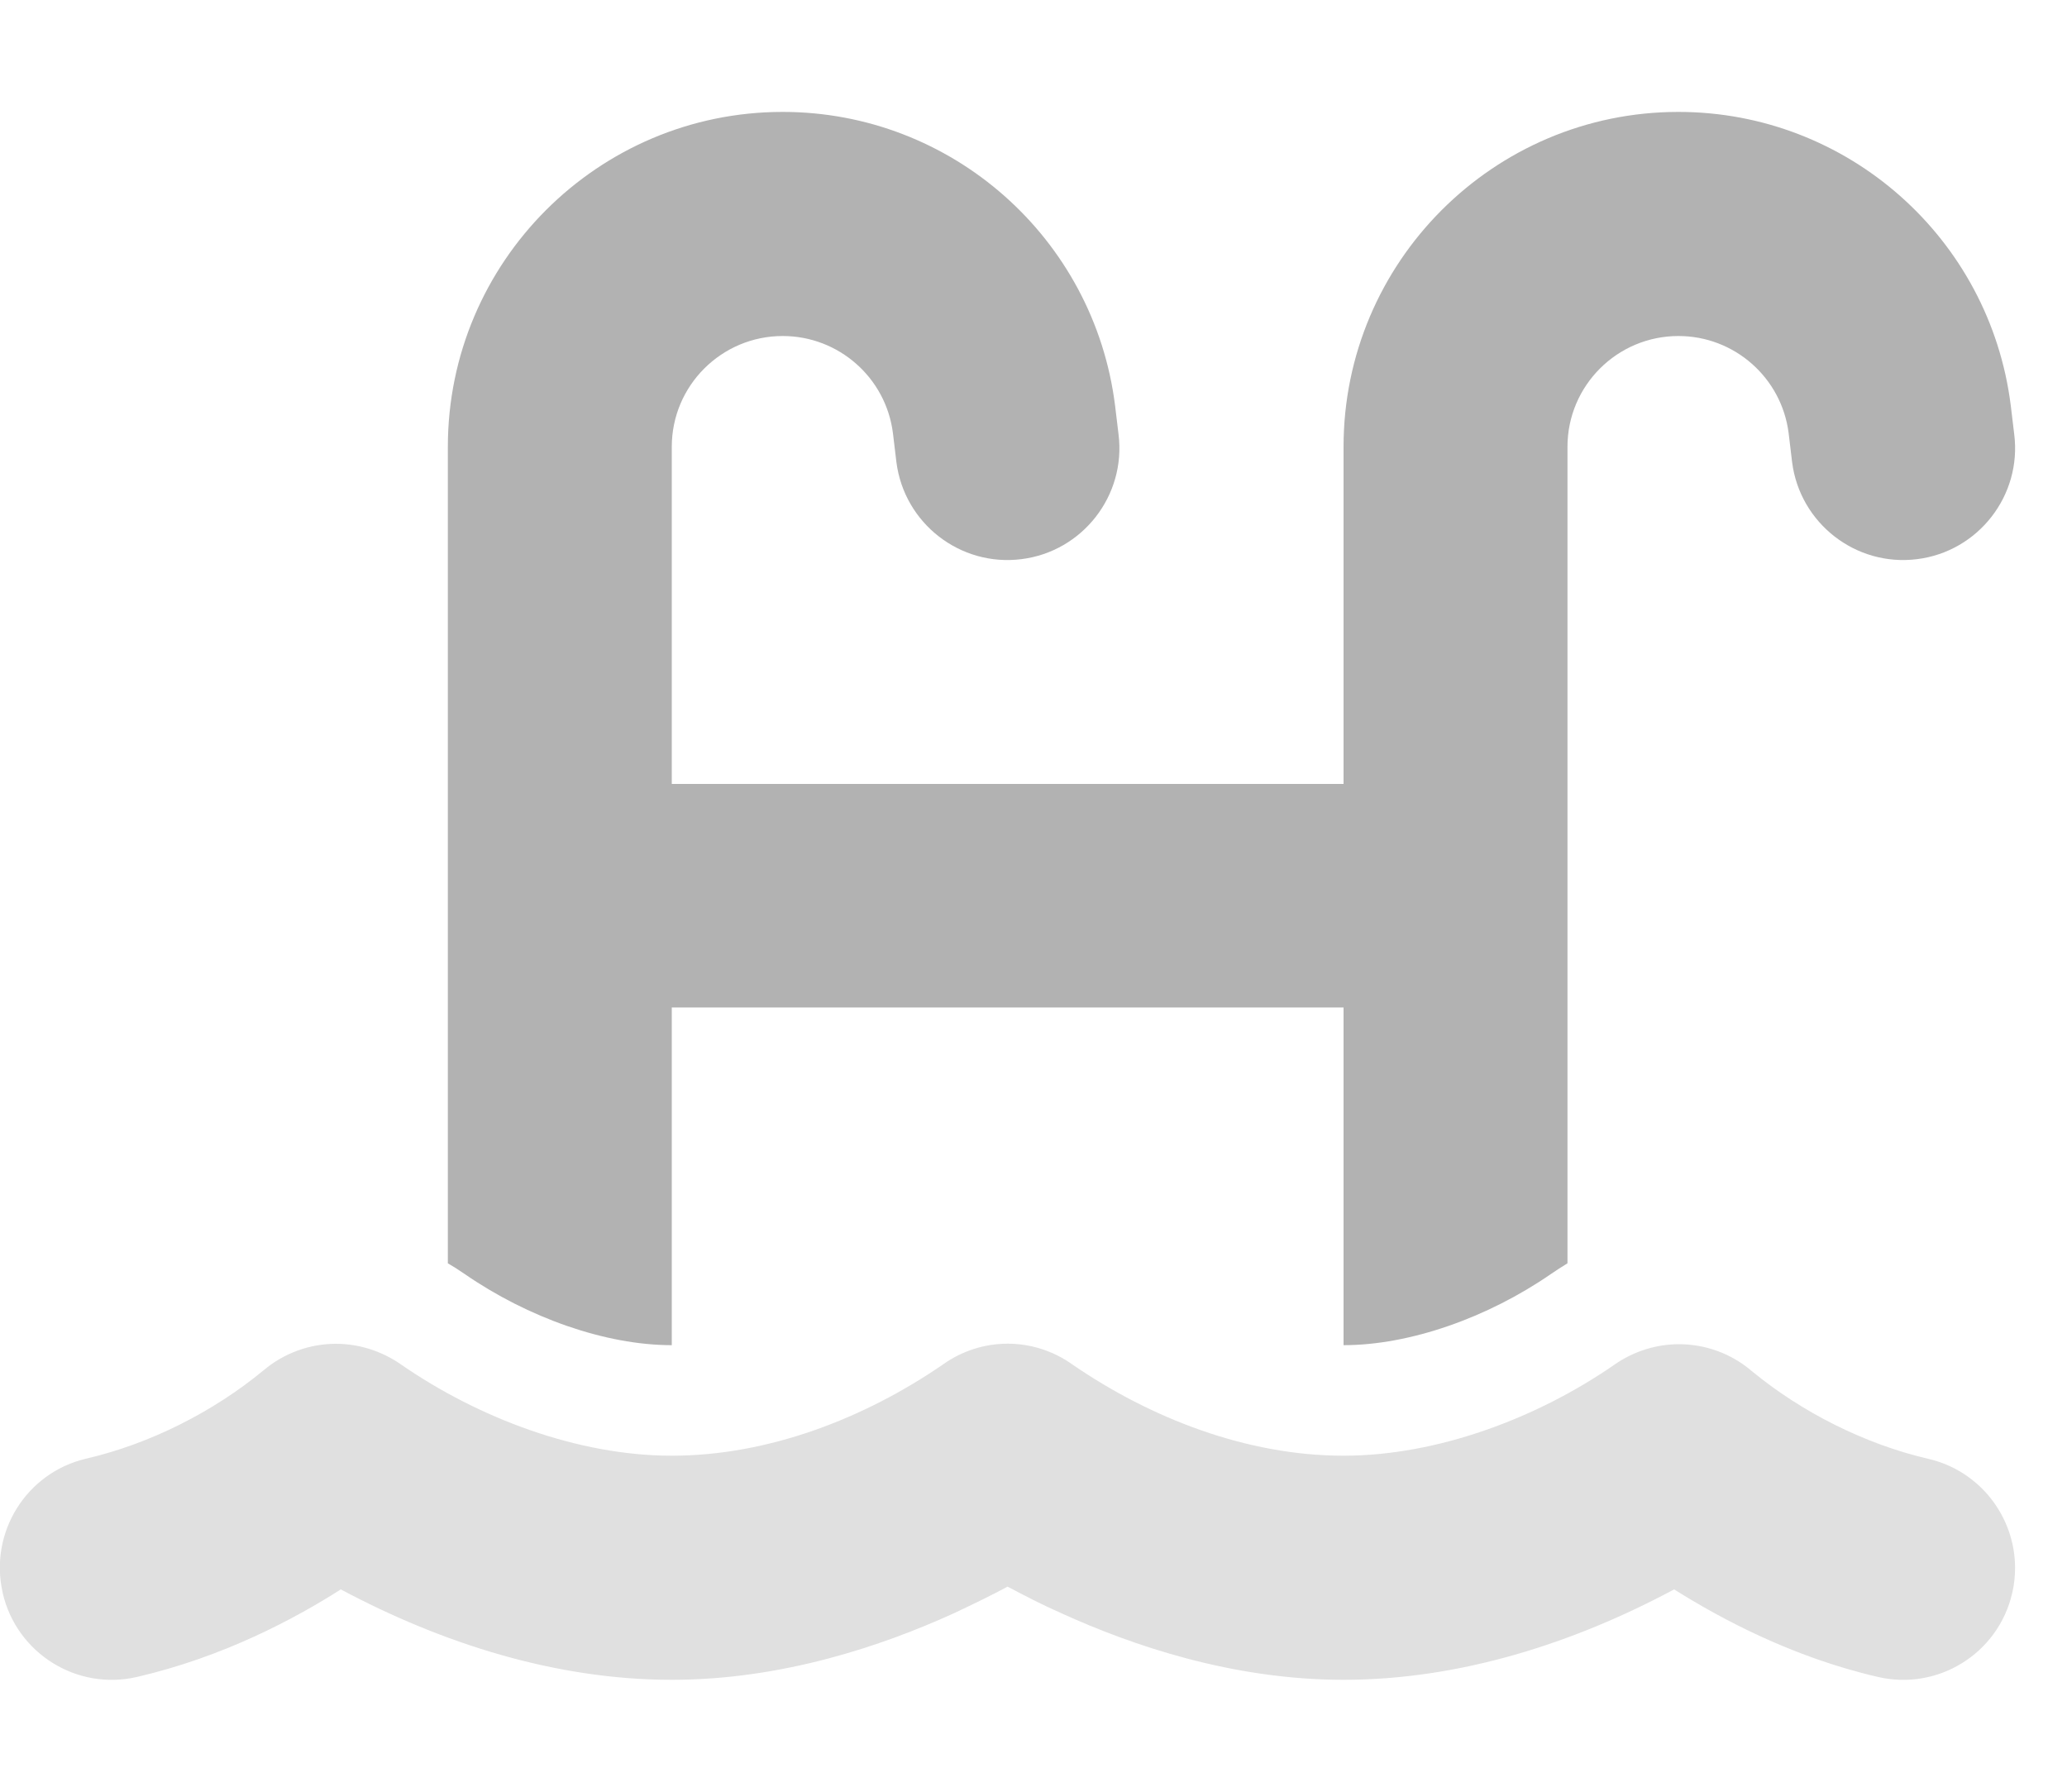
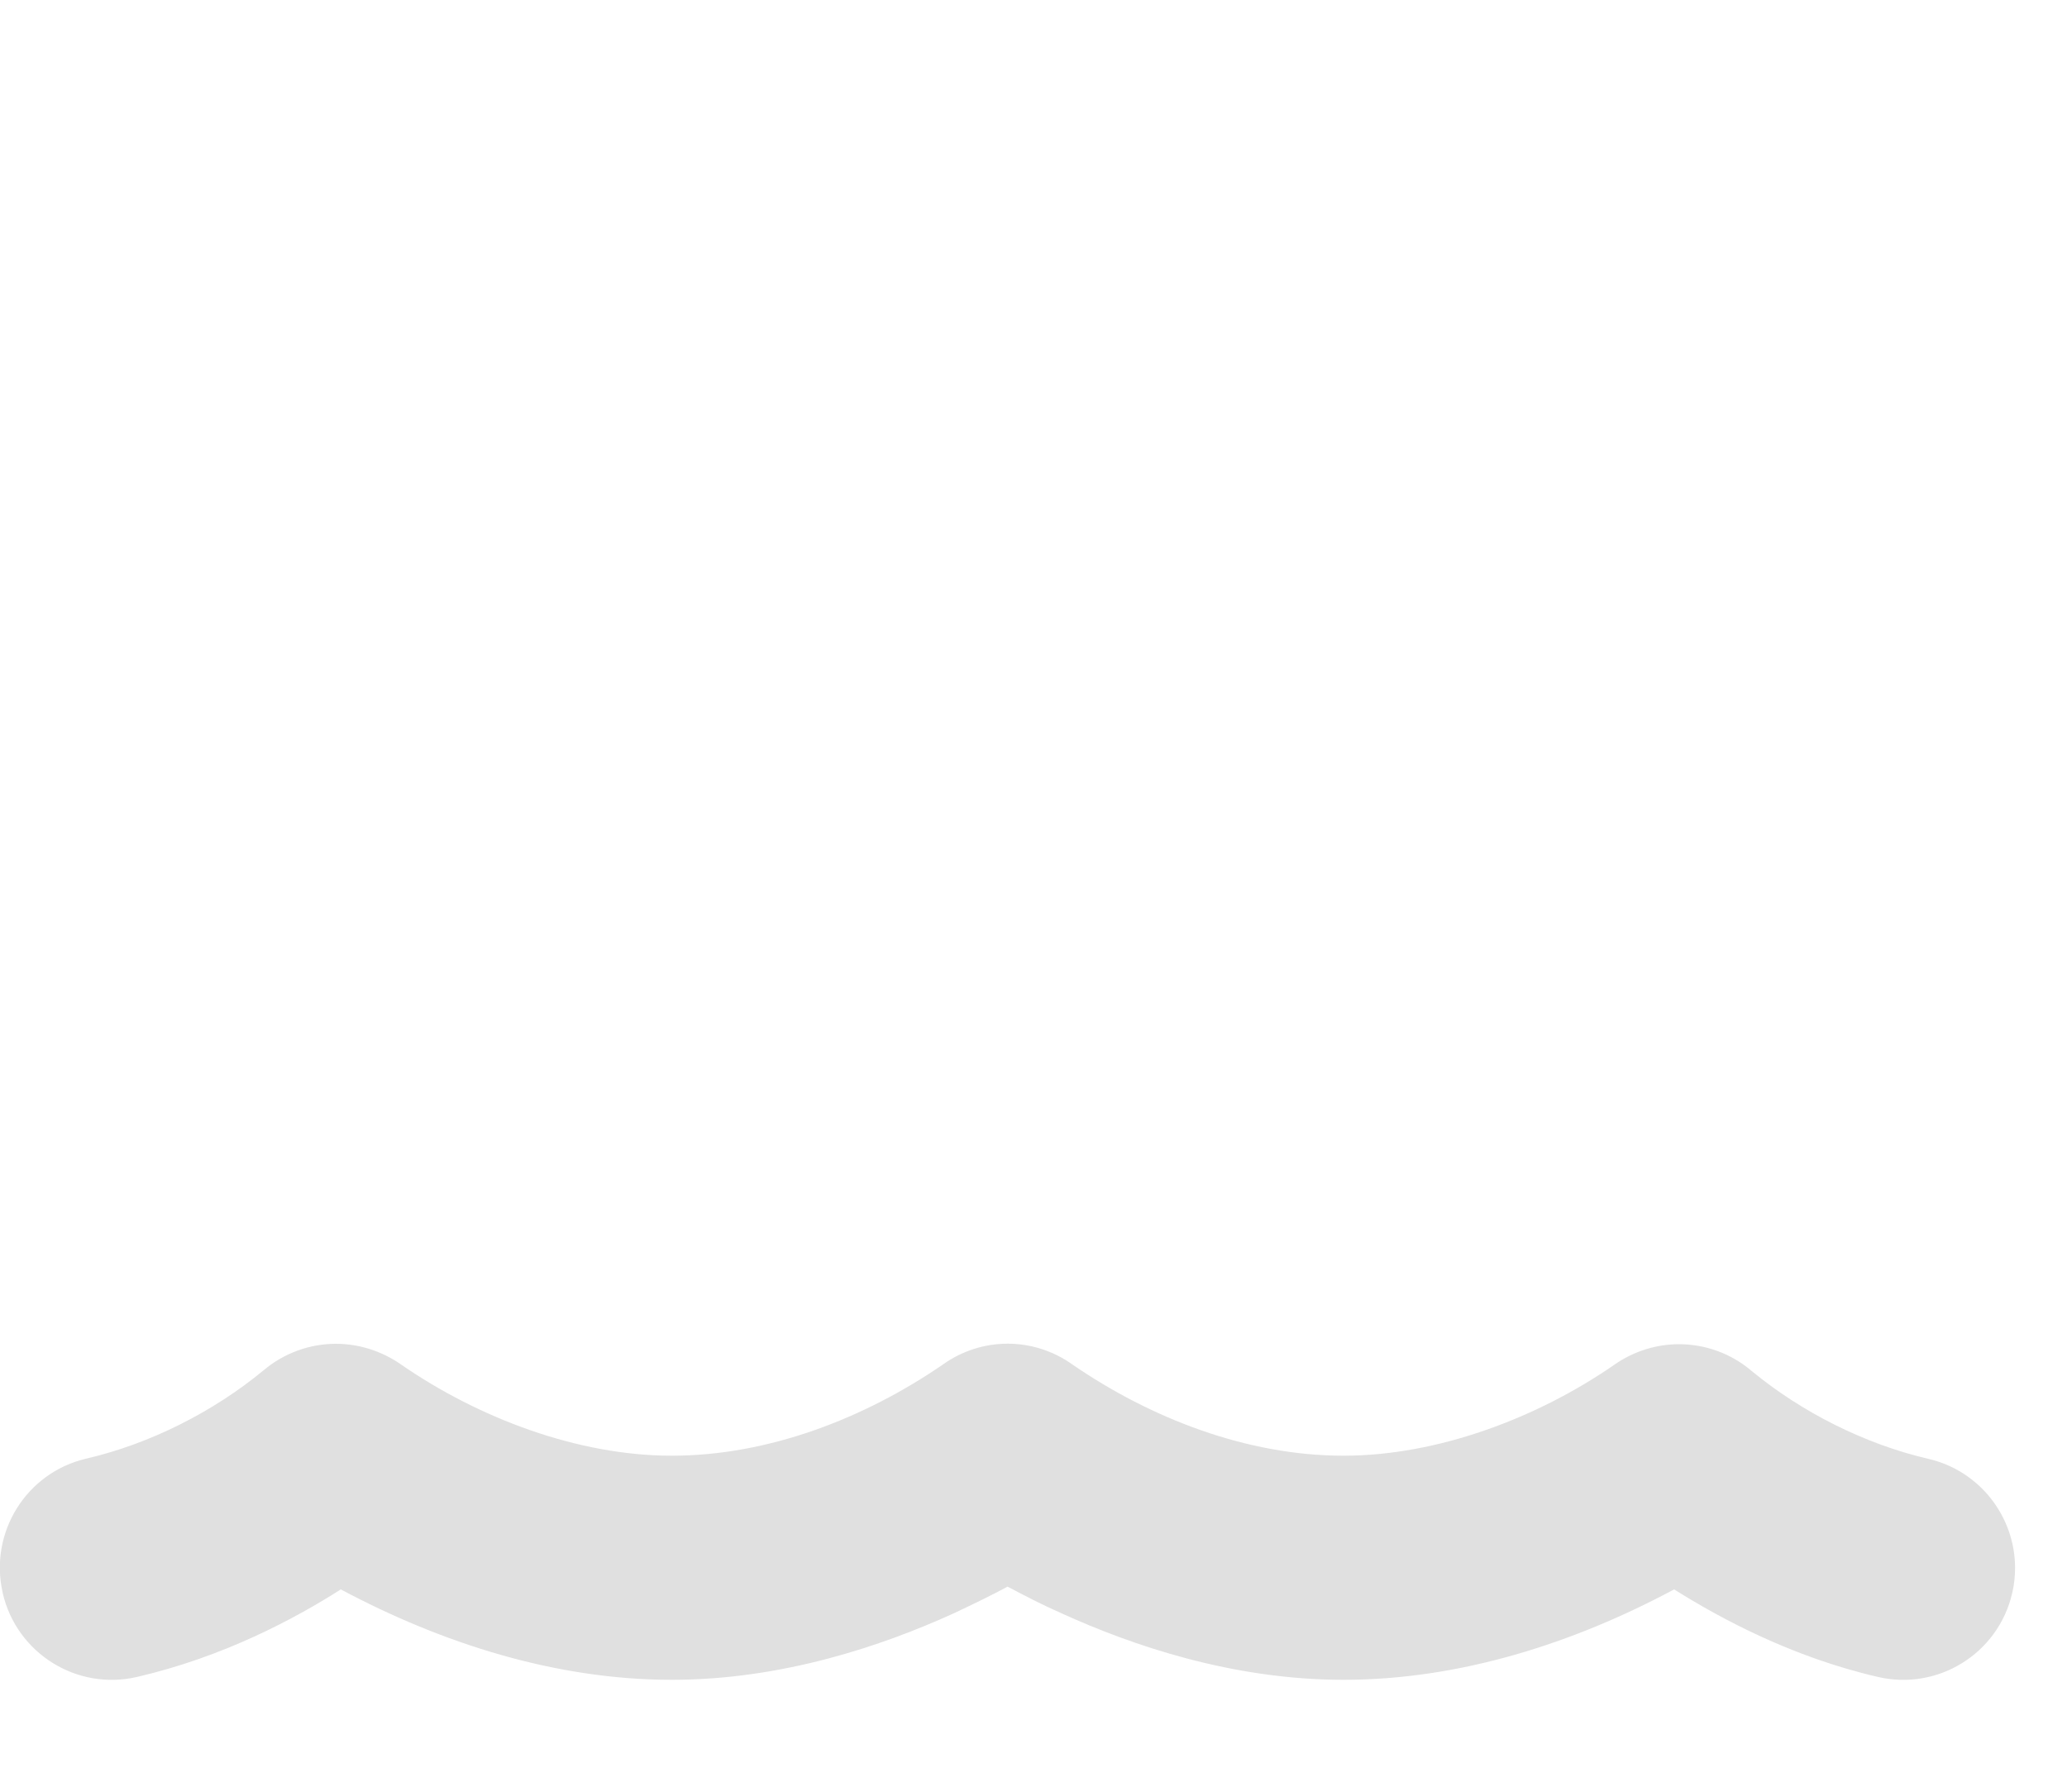
<svg xmlns="http://www.w3.org/2000/svg" width="15" height="13" viewBox="0 0 15 13" fill="none">
  <g clip-path="url(#clip0_11330_7272)">
-     <path opacity="0.4" d="M0.02 11.56C0.122 11.997 0.559 12.269 0.995 12.167C1.617 12.023 2.135 11.748 2.473 11.532C3.212 11.926 4.037 12.188 4.875 12.188C5.685 12.188 6.414 11.936 6.916 11.708C7.064 11.639 7.198 11.573 7.312 11.512C7.427 11.573 7.559 11.642 7.709 11.708C8.211 11.936 8.94 12.188 9.75 12.188C10.588 12.188 11.413 11.926 12.149 11.532C12.49 11.746 13.005 12.023 13.627 12.167C14.064 12.269 14.501 11.997 14.602 11.56C14.617 11.499 14.623 11.436 14.623 11.375C14.623 11.007 14.369 10.672 13.995 10.585C13.536 10.479 13.076 10.248 12.71 9.946C12.561 9.819 12.373 9.753 12.185 9.753C12.02 9.753 11.857 9.803 11.715 9.902C11.157 10.288 10.433 10.562 9.75 10.562C9.052 10.562 8.354 10.293 7.782 9.9C7.5 9.699 7.125 9.699 6.843 9.9C6.271 10.293 5.573 10.562 4.875 10.562C4.192 10.562 3.471 10.288 2.91 9.9C2.768 9.801 2.603 9.75 2.437 9.75C2.25 9.75 2.062 9.816 1.912 9.943C1.546 10.245 1.087 10.476 0.627 10.583C0.19 10.684 -0.081 11.121 0.02 11.558V11.56Z" fill="#B2B2B2" />
-     <path d="M5.68 0.812C4.339 0.812 3.25 1.902 3.25 3.242V9.166C3.293 9.191 3.334 9.217 3.374 9.245C3.831 9.56 4.393 9.76 4.875 9.76V7.31H9.75V9.76C10.232 9.76 10.796 9.56 11.253 9.245C11.294 9.217 11.334 9.191 11.375 9.166V3.242C11.375 2.798 11.736 2.438 12.18 2.438C12.586 2.438 12.929 2.74 12.98 3.143L13.005 3.352C13.061 3.796 13.467 4.113 13.912 4.057C14.356 4.002 14.673 3.595 14.617 3.151L14.592 2.943C14.44 1.727 13.406 0.812 12.18 0.812C10.839 0.812 9.75 1.902 9.75 3.242V5.688H4.875V3.242C4.875 2.798 5.236 2.438 5.68 2.438C6.086 2.438 6.429 2.74 6.48 3.143L6.505 3.352C6.561 3.796 6.967 4.113 7.412 4.057C7.856 4.002 8.173 3.595 8.117 3.151L8.092 2.943C7.94 1.727 6.906 0.812 5.68 0.812Z" fill="#B2B2B2" />
+     <path opacity="0.4" d="M0.02 11.56C0.122 11.997 0.559 12.269 0.995 12.167C1.617 12.023 2.135 11.748 2.473 11.532C3.212 11.926 4.037 12.188 4.875 12.188C5.685 12.188 6.414 11.936 6.916 11.708C7.064 11.639 7.198 11.573 7.312 11.512C7.427 11.573 7.559 11.642 7.709 11.708C8.211 11.936 8.94 12.188 9.75 12.188C10.588 12.188 11.413 11.926 12.149 11.532C12.49 11.746 13.005 12.023 13.627 12.167C14.064 12.269 14.501 11.997 14.602 11.56C14.617 11.499 14.623 11.436 14.623 11.375C14.623 11.007 14.369 10.672 13.995 10.585C13.536 10.479 13.076 10.248 12.71 9.946C12.561 9.819 12.373 9.753 12.185 9.753C12.02 9.753 11.857 9.803 11.715 9.902C11.157 10.288 10.433 10.562 9.75 10.562C9.052 10.562 8.354 10.293 7.782 9.9C7.5 9.699 7.125 9.699 6.843 9.9C6.271 10.293 5.573 10.562 4.875 10.562C4.192 10.562 3.471 10.288 2.91 9.9C2.768 9.801 2.603 9.75 2.437 9.75C2.25 9.75 2.062 9.816 1.912 9.943C1.546 10.245 1.087 10.476 0.627 10.583C0.19 10.684 -0.081 11.121 0.02 11.558V11.56" fill="#B2B2B2" />
  </g>
  <defs>
    <clipPath id="clip0_11330_7272">
      <rect width="14.625" height="13" fill="white" />
    </clipPath>
  </defs>
</svg>